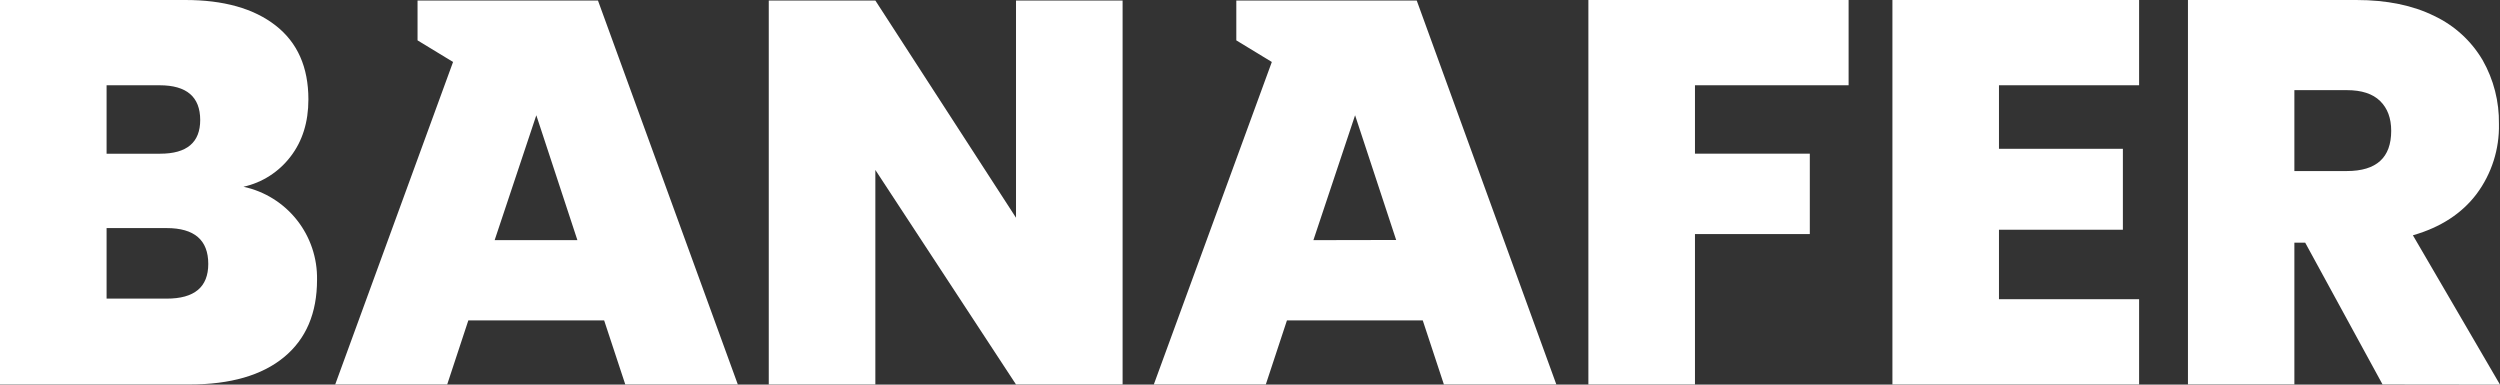
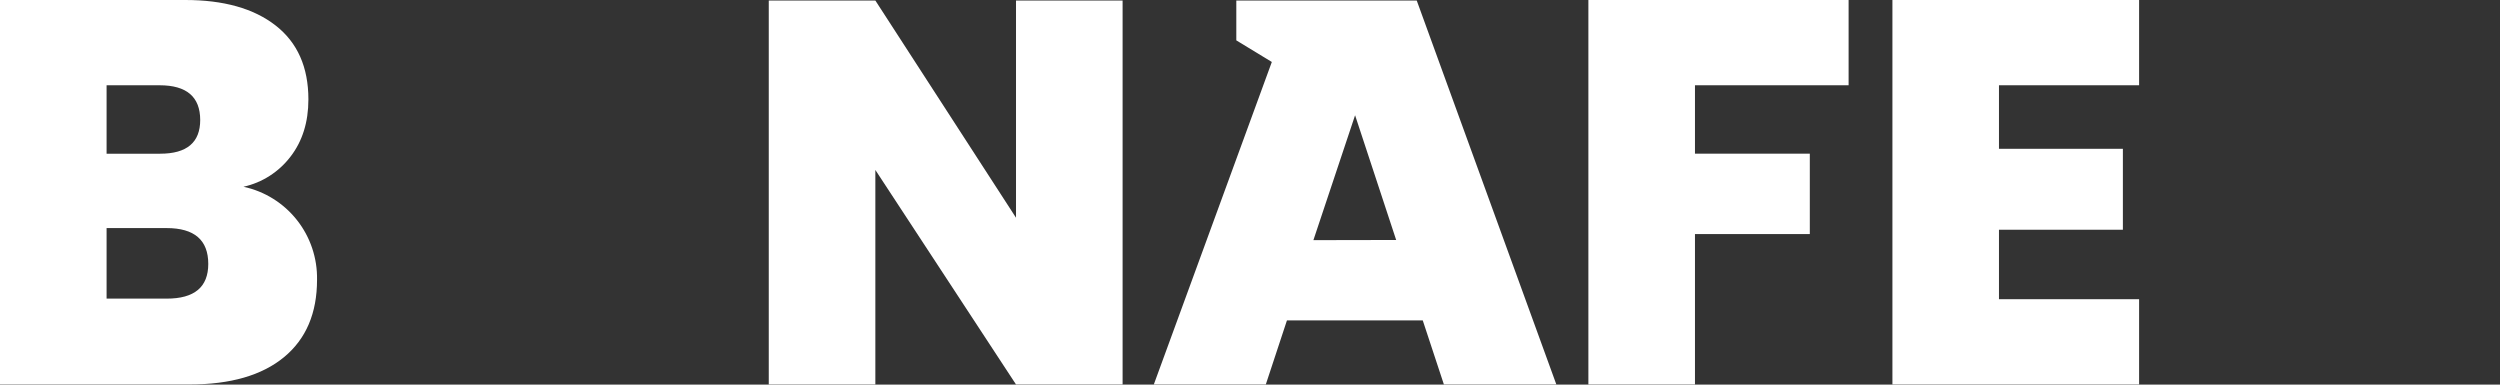
<svg xmlns="http://www.w3.org/2000/svg" width="156" height="24" viewBox="0 0 156 24" fill="none">
  <rect x="0" y="0" width="156" height="24" fill="#333333" stroke="none" />
-   <path d="M37.313 0.032H26.055V2.519L28.271 3.867L20.917 23.991H27.905L29.225 19.991H37.698L39.018 23.991H46.04L37.313 0.032ZM30.866 14.985L33.466 7.192L36.029 14.983L30.866 14.985Z" fill="white" />
  <path d="M15.193 11.654C16.362 11.394 17.401 10.728 18.128 9.774C18.869 8.815 19.244 7.624 19.244 6.203C19.244 4.192 18.563 2.656 17.2 1.592C15.837 0.528 13.952 -0.003 11.544 8.95973e-06H0V23.991H11.818C14.381 23.991 16.344 23.423 17.722 22.287C19.101 21.151 19.783 19.537 19.783 17.461C19.809 16.108 19.365 14.789 18.528 13.73C17.69 12.67 16.511 11.936 15.193 11.654ZM6.651 5.321H9.96C11.646 5.321 12.491 6.042 12.493 7.486C12.493 8.889 11.66 9.591 9.994 9.591H6.651V5.321ZM10.396 18.634H6.651V14.232H10.396C12.129 14.232 12.995 14.977 12.996 16.469C12.996 17.915 12.13 18.637 10.396 18.634Z" fill="white" />
  <path d="M63.399 0.032H70.05V23.991H63.399L54.622 10.605V23.991H47.971V0.032H54.622L63.399 13.586V0.032Z" fill="white" />
  <path d="M88.404 0.032H77.146V2.519L79.362 3.867L71.998 23.991H78.986L80.306 19.991H88.779L90.099 23.991H97.116L88.404 0.032ZM81.956 14.985L84.557 7.192L87.121 14.975L81.956 14.985Z" fill="white" />
-   <path d="M115.353 8.95973e-06V5.321H105.766V9.589H112.932V14.604H105.766V23.991H99.115V8.95973e-06H115.353Z" fill="white" />
+   <path d="M115.353 8.95973e-06V5.321H105.766V9.589H112.932V14.604H105.766V23.991H99.115V8.95973e-06Z" fill="white" />
  <path d="M124.736 5.321V9.284H132.468V14.334H124.736V18.67H133.48V23.991H118.087V8.95973e-06H133.48V5.321H124.736Z" fill="white" />
-   <path d="M148.672 23.991L143.844 15.142H143.169V23.987H136.528V8.95973e-06H147.028C148.94 8.95973e-06 150.565 0.333 151.904 0.999C153.163 1.595 154.214 2.557 154.921 3.761C155.607 4.971 155.956 6.344 155.934 7.736C155.968 9.301 155.481 10.833 154.55 12.089C153.626 13.32 152.298 14.185 150.565 14.682L156 24L148.672 23.991ZM143.169 10.673H146.443C148.289 10.673 149.211 9.837 149.211 8.165C149.211 7.375 148.981 6.755 148.519 6.303C148.058 5.851 147.366 5.625 146.445 5.625H143.169V10.673Z" fill="white" />
</svg>